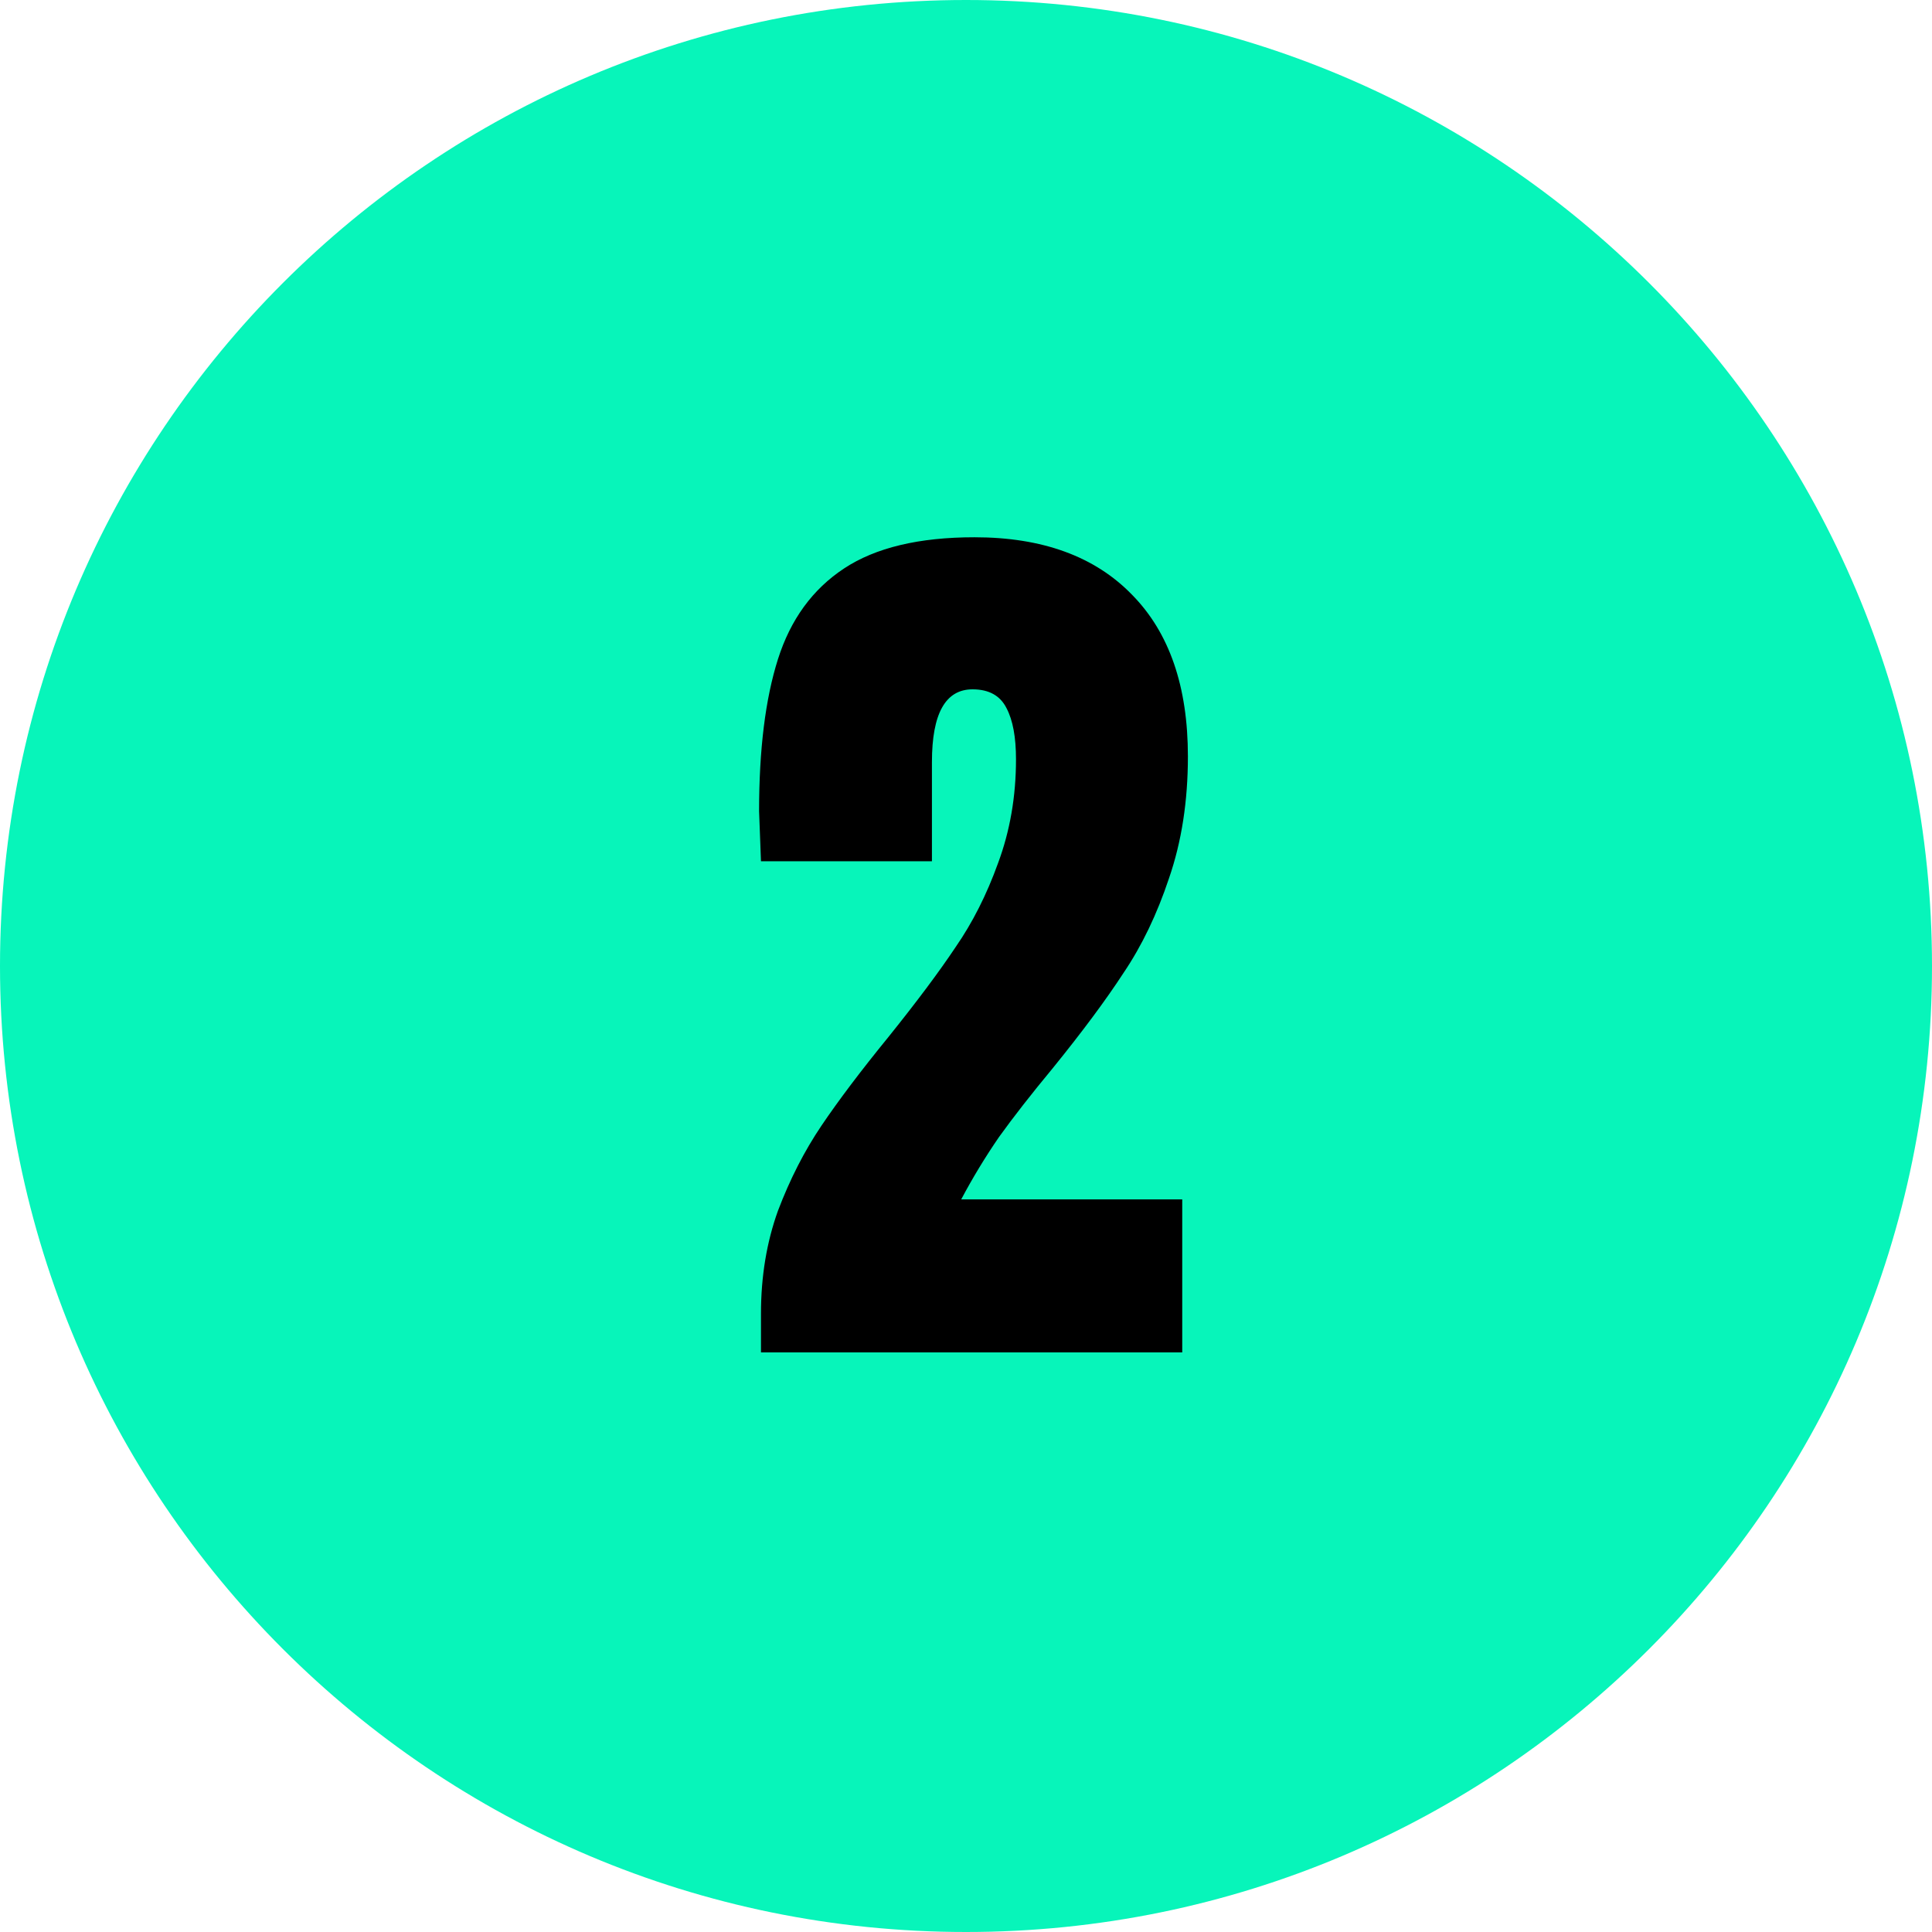
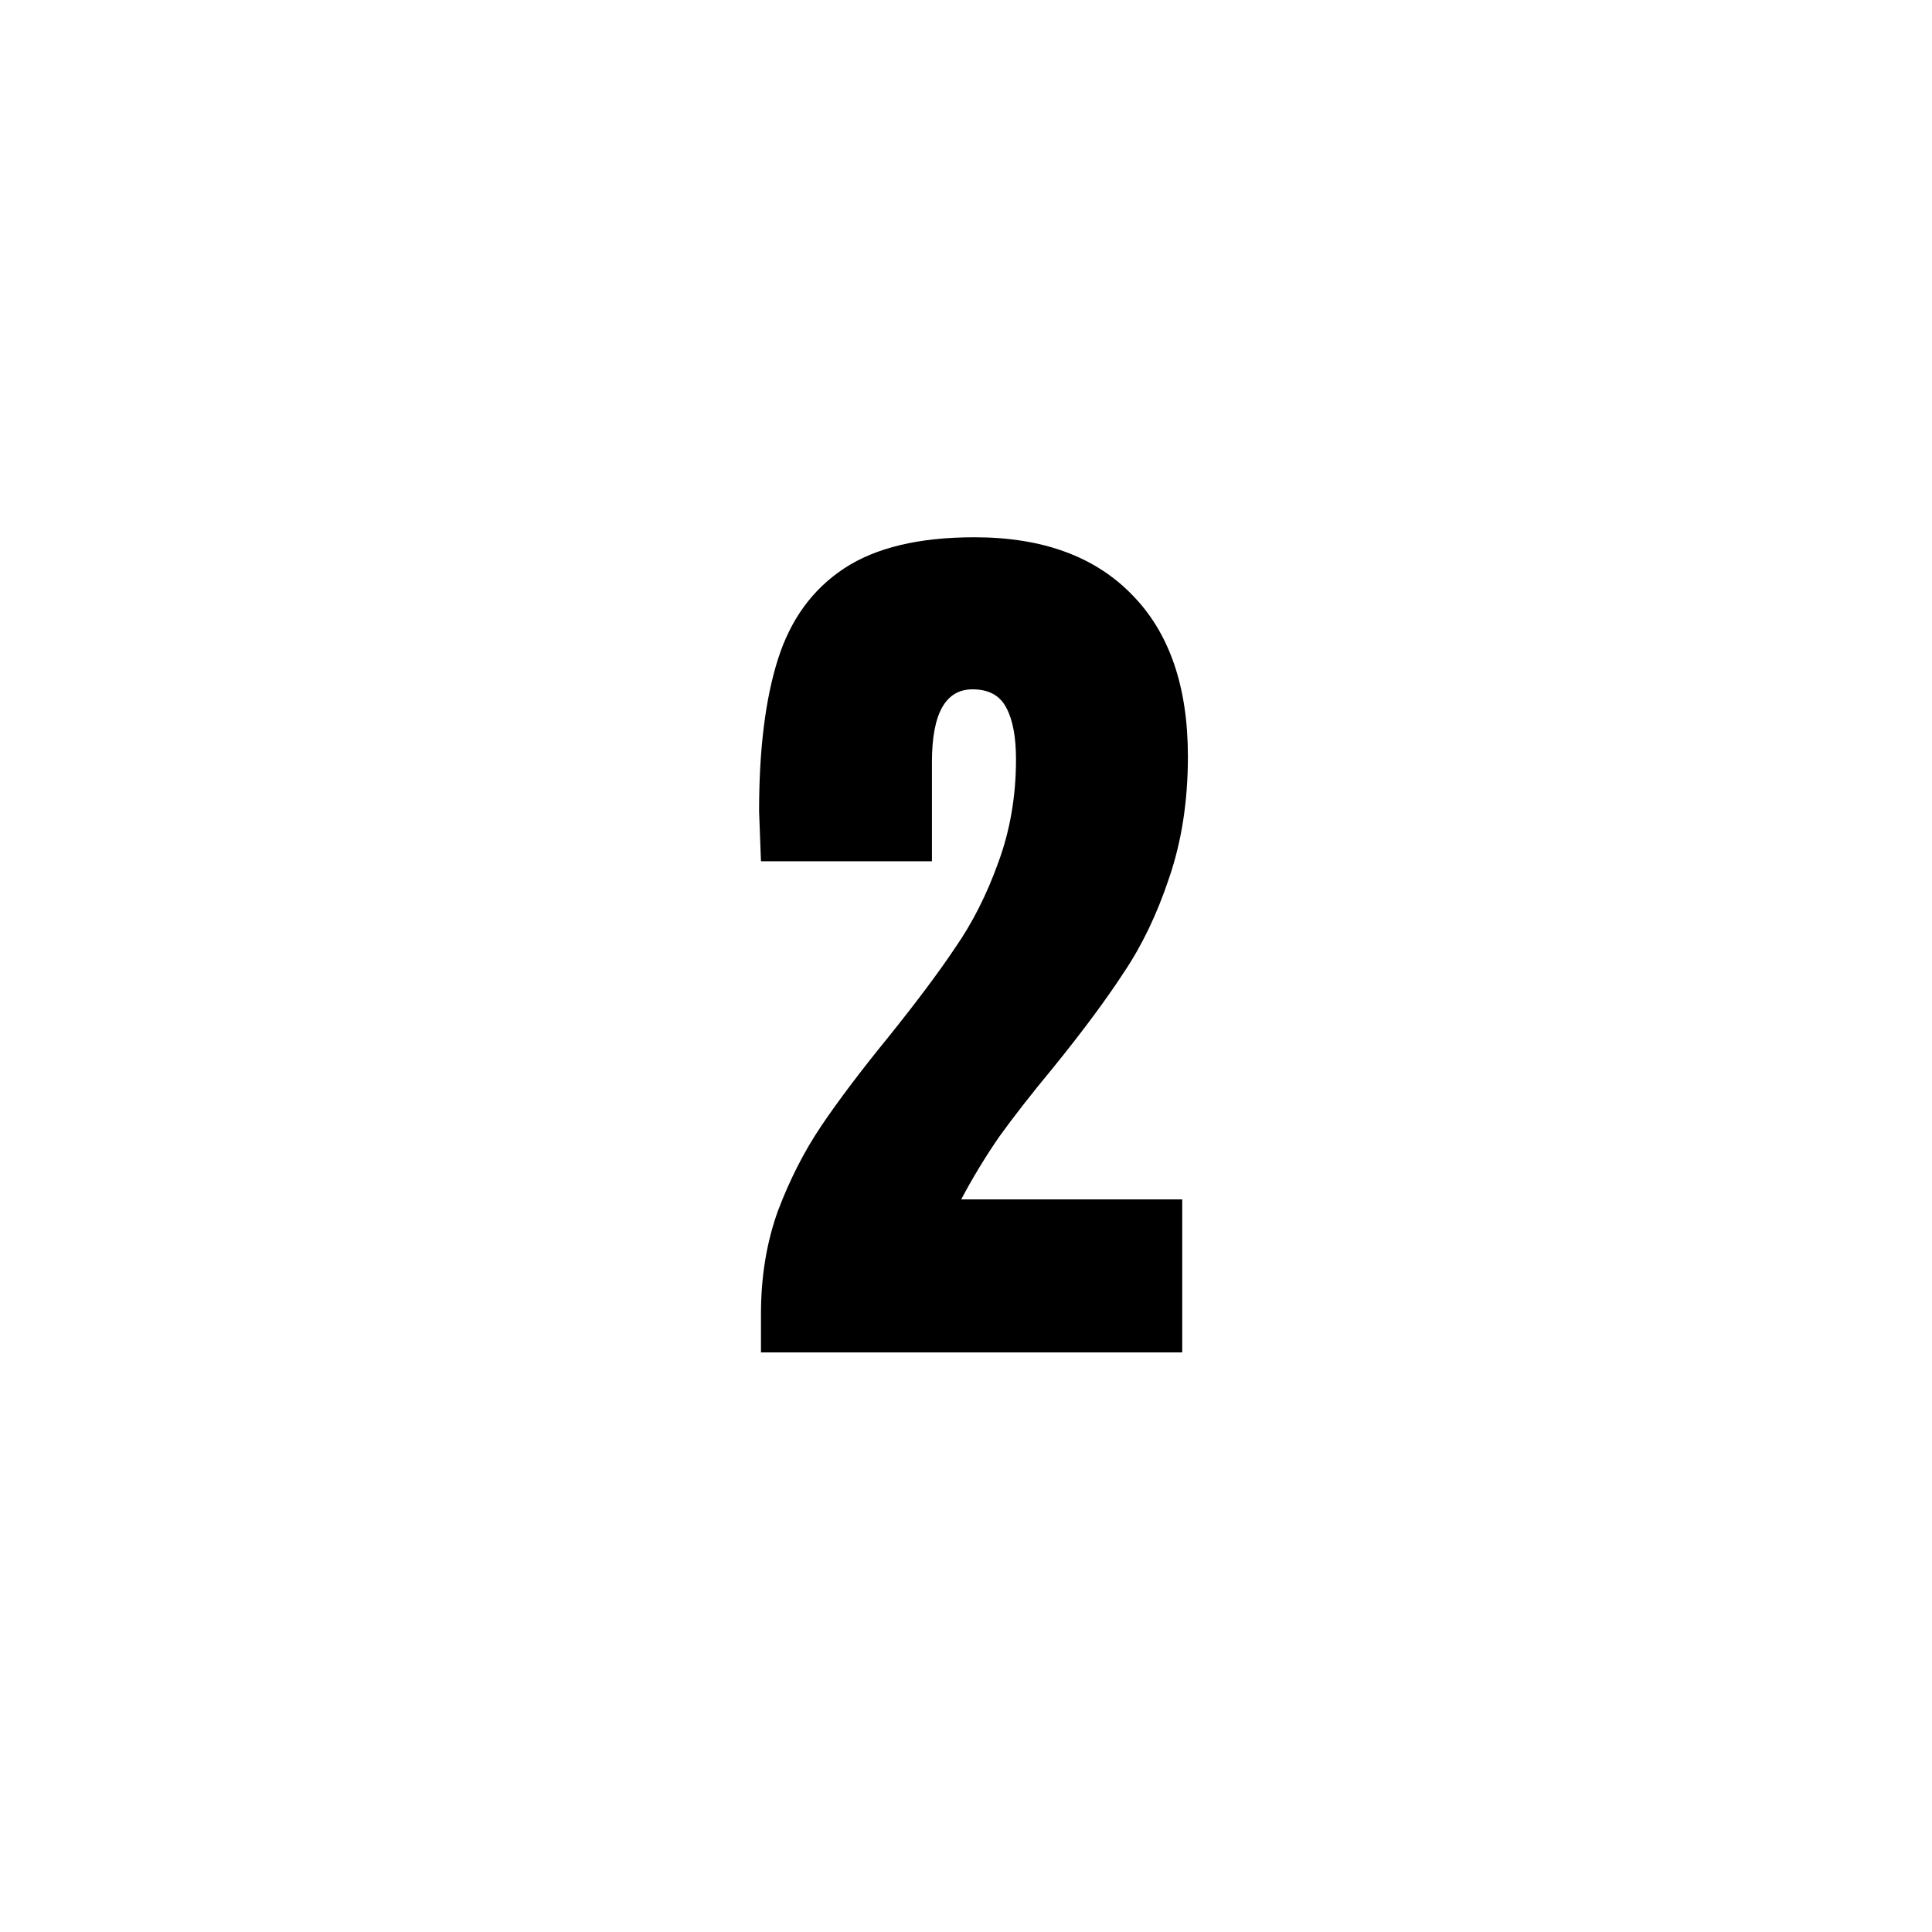
<svg xmlns="http://www.w3.org/2000/svg" width="90" height="90" viewBox="0 0 90 90" fill="none">
-   <path d="M45 90C69.853 90 90 69.853 90 45C90 20.147 69.853 0 45 0C20.147 0 0 20.147 0 45C0 69.853 20.147 90 45 90Z" fill="#07F5BA" />
  <path d="M35.449 61.196C35.449 59.465 35.713 57.867 36.241 56.4C36.798 54.933 37.473 53.613 38.265 52.44C39.057 51.267 40.098 49.888 41.389 48.304C42.709 46.661 43.75 45.268 44.513 44.124C45.305 42.98 45.965 41.675 46.493 40.208C47.05 38.712 47.329 37.099 47.329 35.368C47.329 34.341 47.182 33.549 46.889 32.992C46.596 32.405 46.068 32.112 45.305 32.112C44.044 32.112 43.413 33.241 43.413 35.5V40.12H35.449L35.361 37.788C35.361 34.913 35.654 32.552 36.241 30.704C36.828 28.856 37.854 27.448 39.321 26.48C40.788 25.512 42.812 25.028 45.393 25.028C48.561 25.028 51.01 25.923 52.741 27.712C54.472 29.472 55.337 31.98 55.337 35.236C55.337 37.319 55.044 39.211 54.457 40.912C53.9 42.584 53.196 44.051 52.345 45.312C51.524 46.573 50.424 48.055 49.045 49.756C48.048 50.959 47.212 52.029 46.537 52.968C45.892 53.907 45.305 54.875 44.777 55.872H55.073V63H35.449V61.196Z" fill="black" />
</svg>